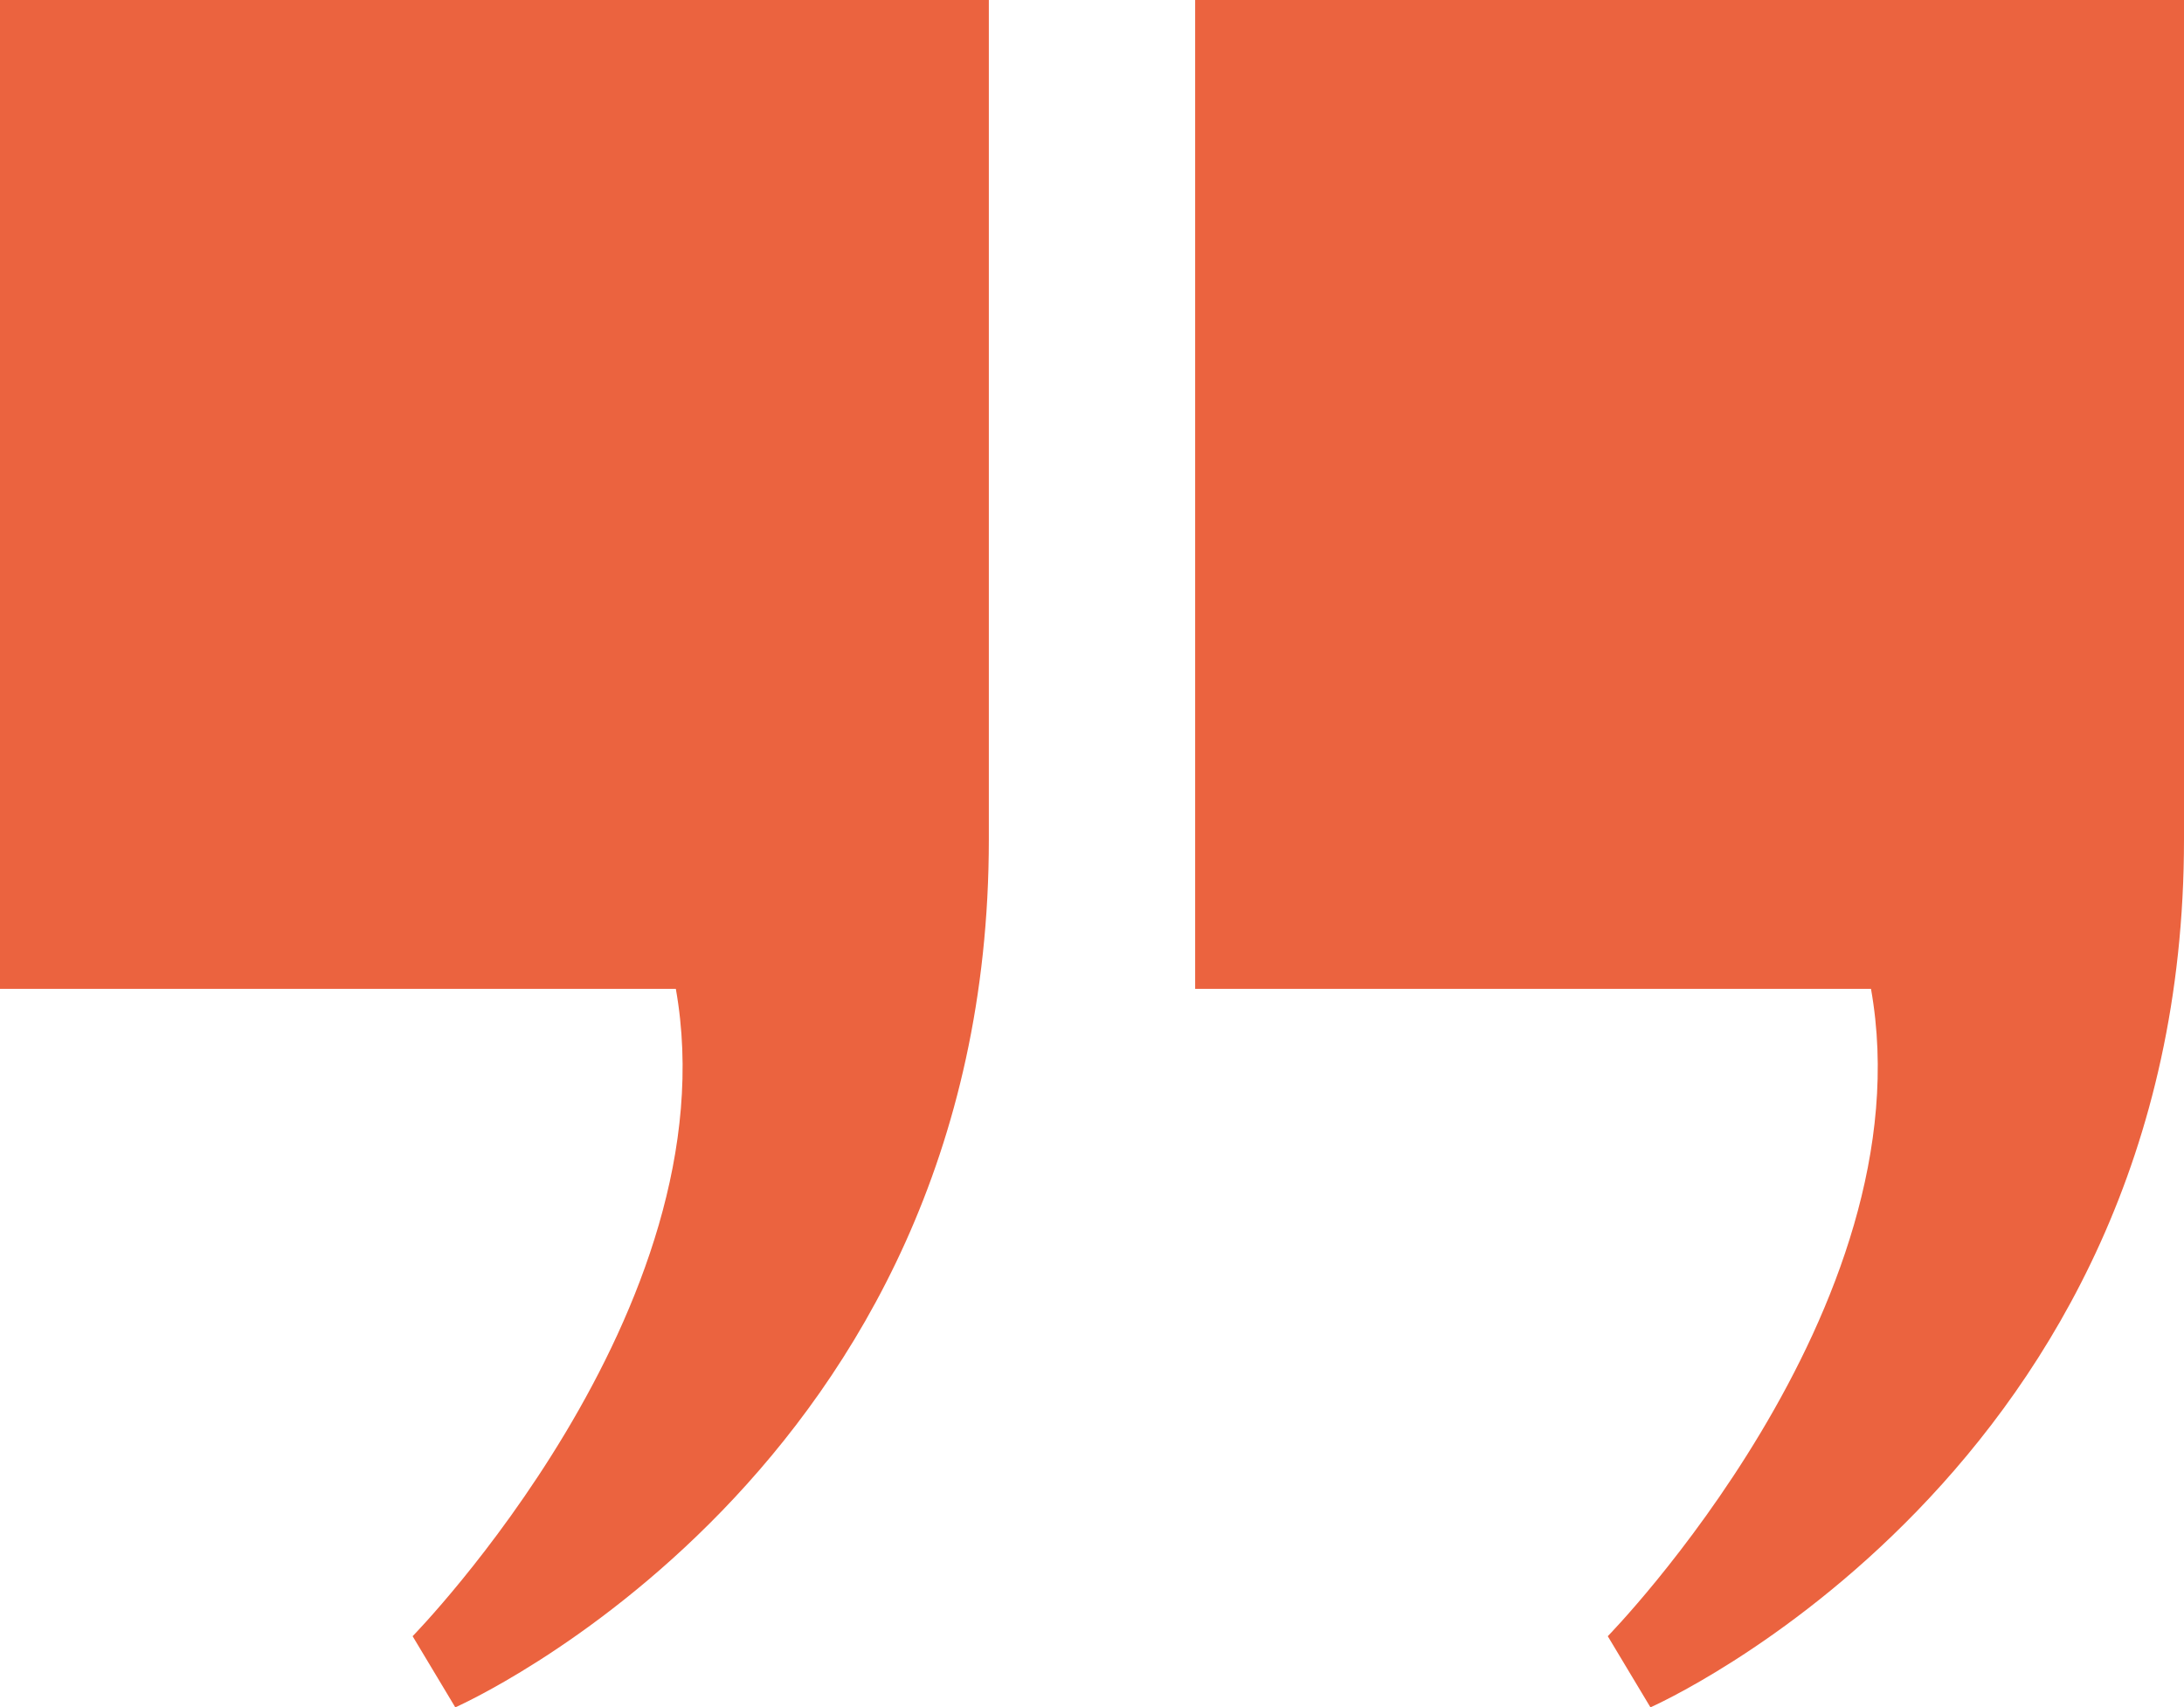
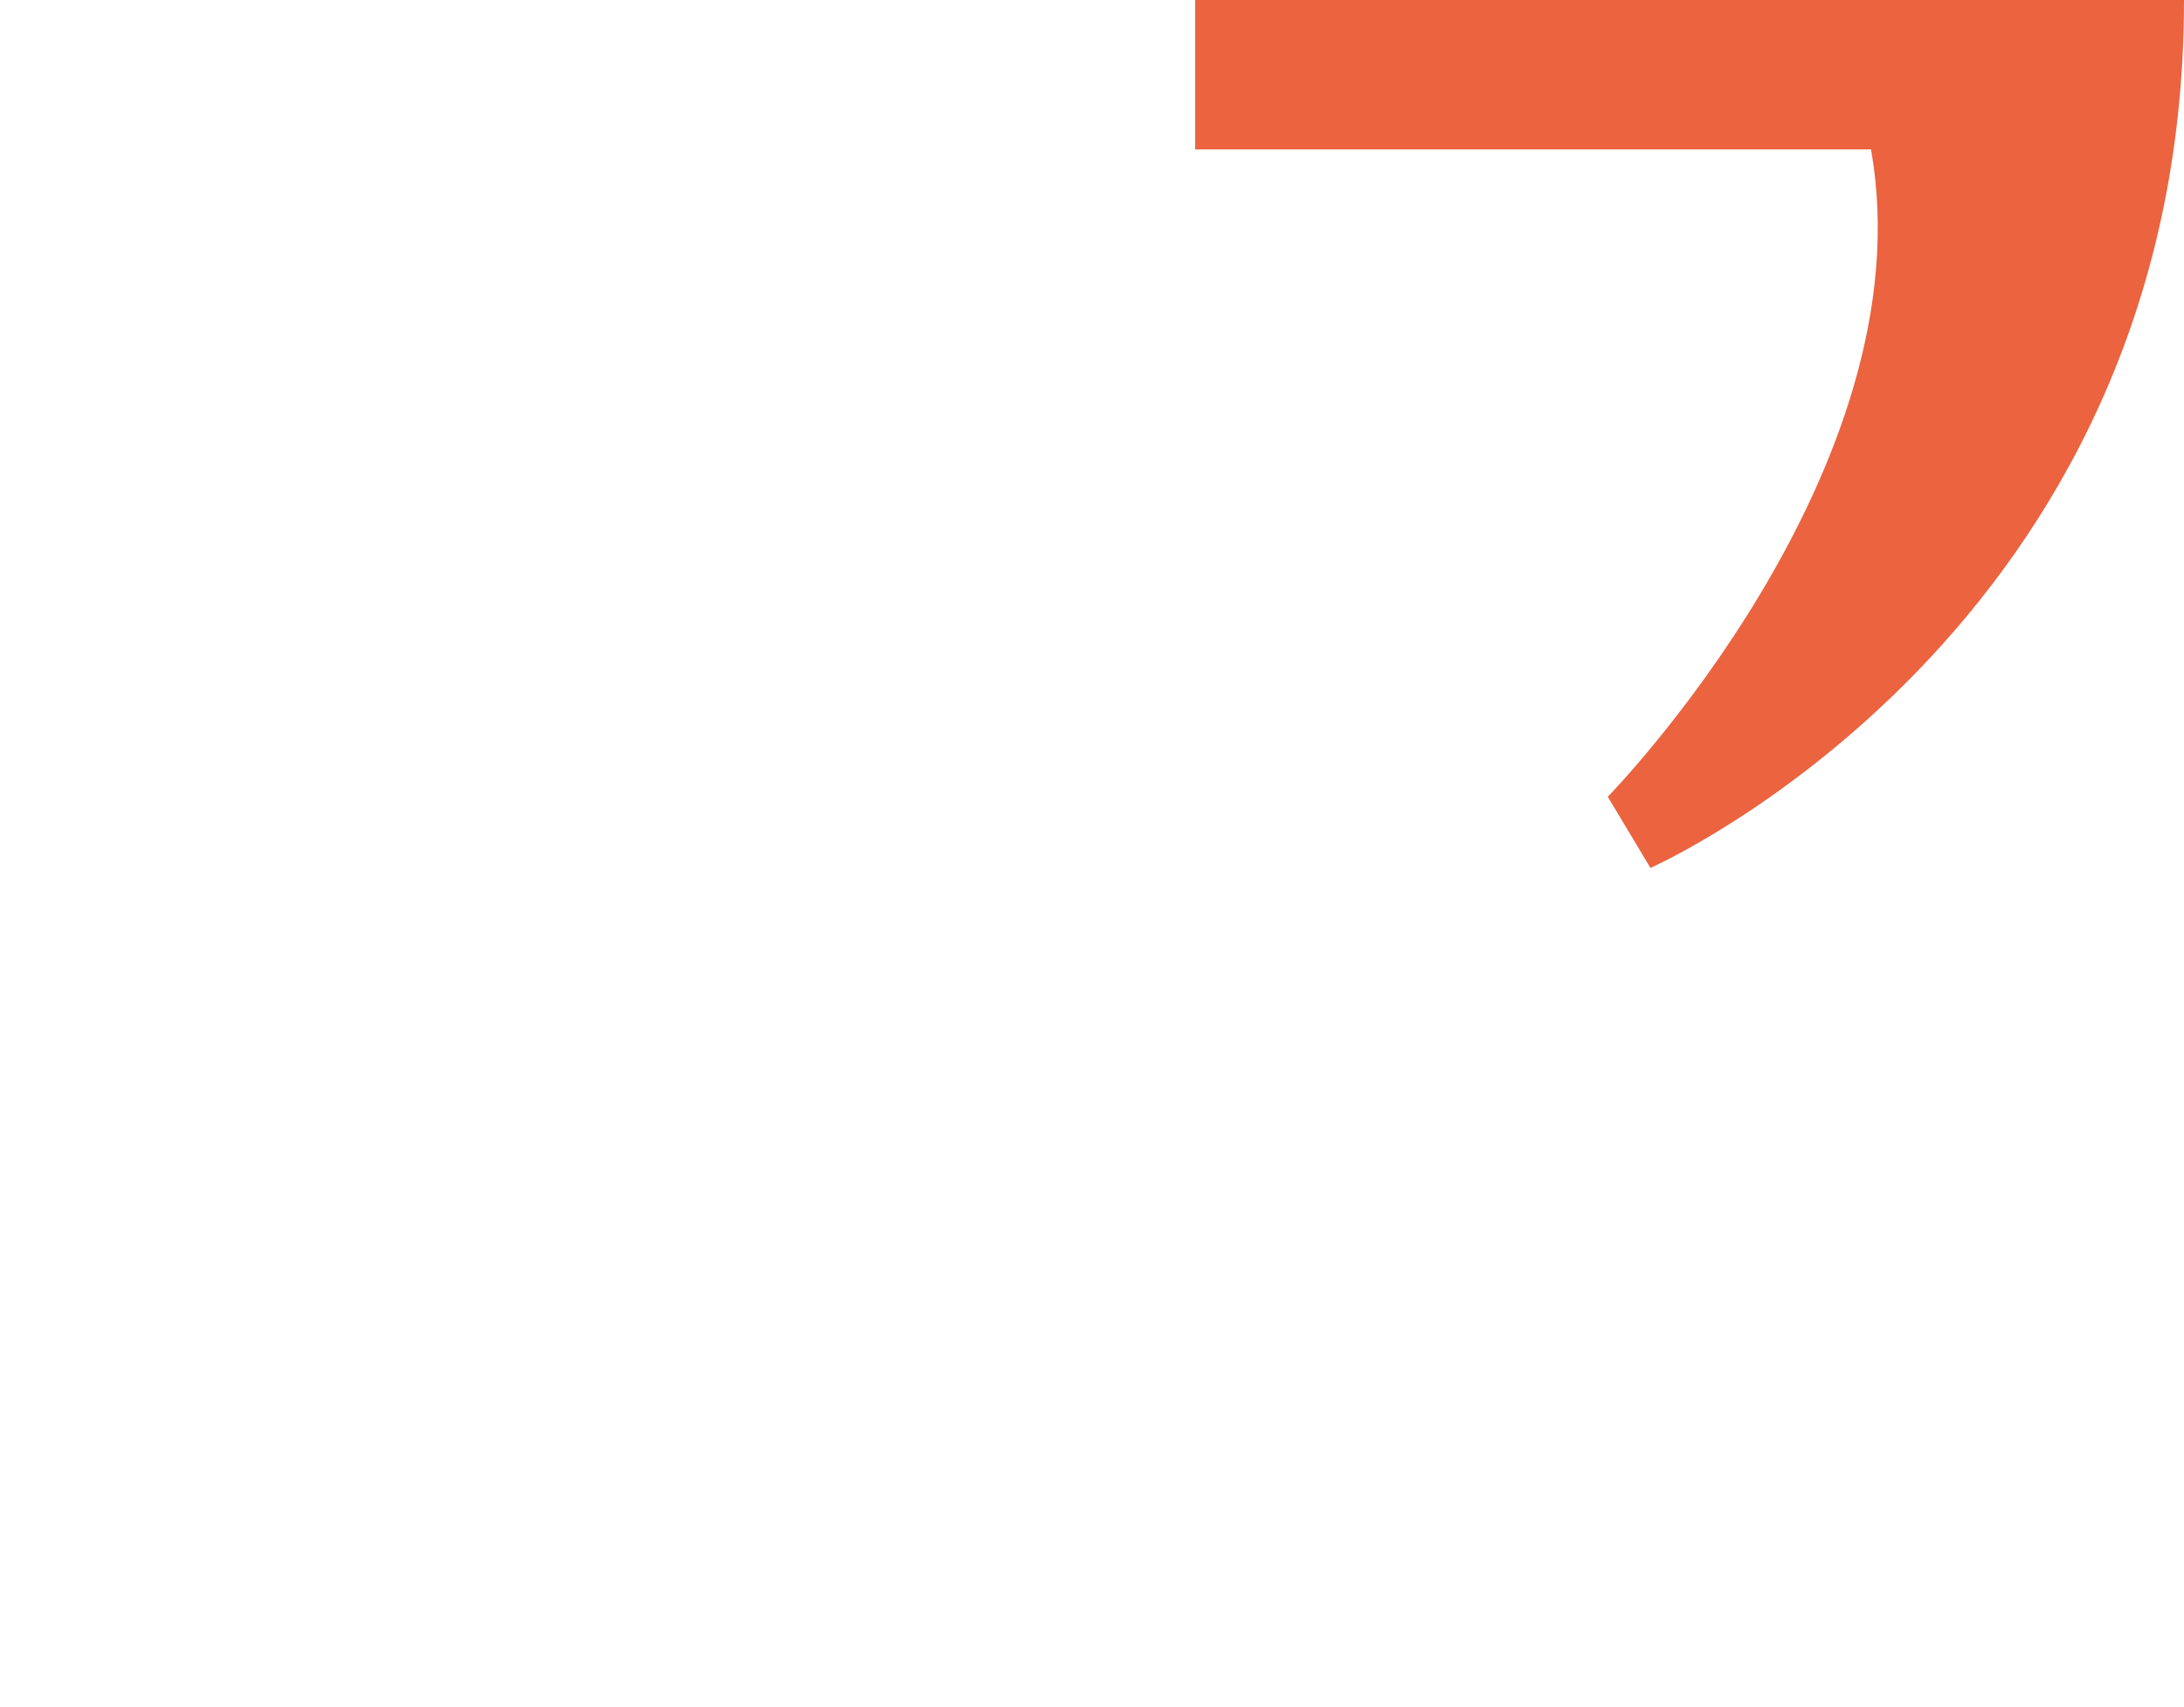
<svg xmlns="http://www.w3.org/2000/svg" id="Ebene_2" viewBox="0 0 699.63 546.94">
  <defs>
    <style>      .cls-1 {        fill: #eb633f;      }    </style>
  </defs>
  <g id="objects">
    <g>
-       <path class="cls-1" d="M316.77,0v268.91c0,202.83-170.92,278.03-170.92,278.03l-13.67-22.79s102.55-104.83,84.32-207.38H0V0h316.77Z" />
-       <path class="cls-1" d="M699.63,0v268.91c0,202.83-170.92,278.03-170.92,278.03l-13.67-22.79s102.55-104.83,84.32-207.38h-216.5V0h316.77Z" />
+       <path class="cls-1" d="M699.63,0c0,202.83-170.92,278.03-170.92,278.03l-13.67-22.79s102.55-104.83,84.32-207.38h-216.5V0h316.77Z" />
    </g>
  </g>
</svg>